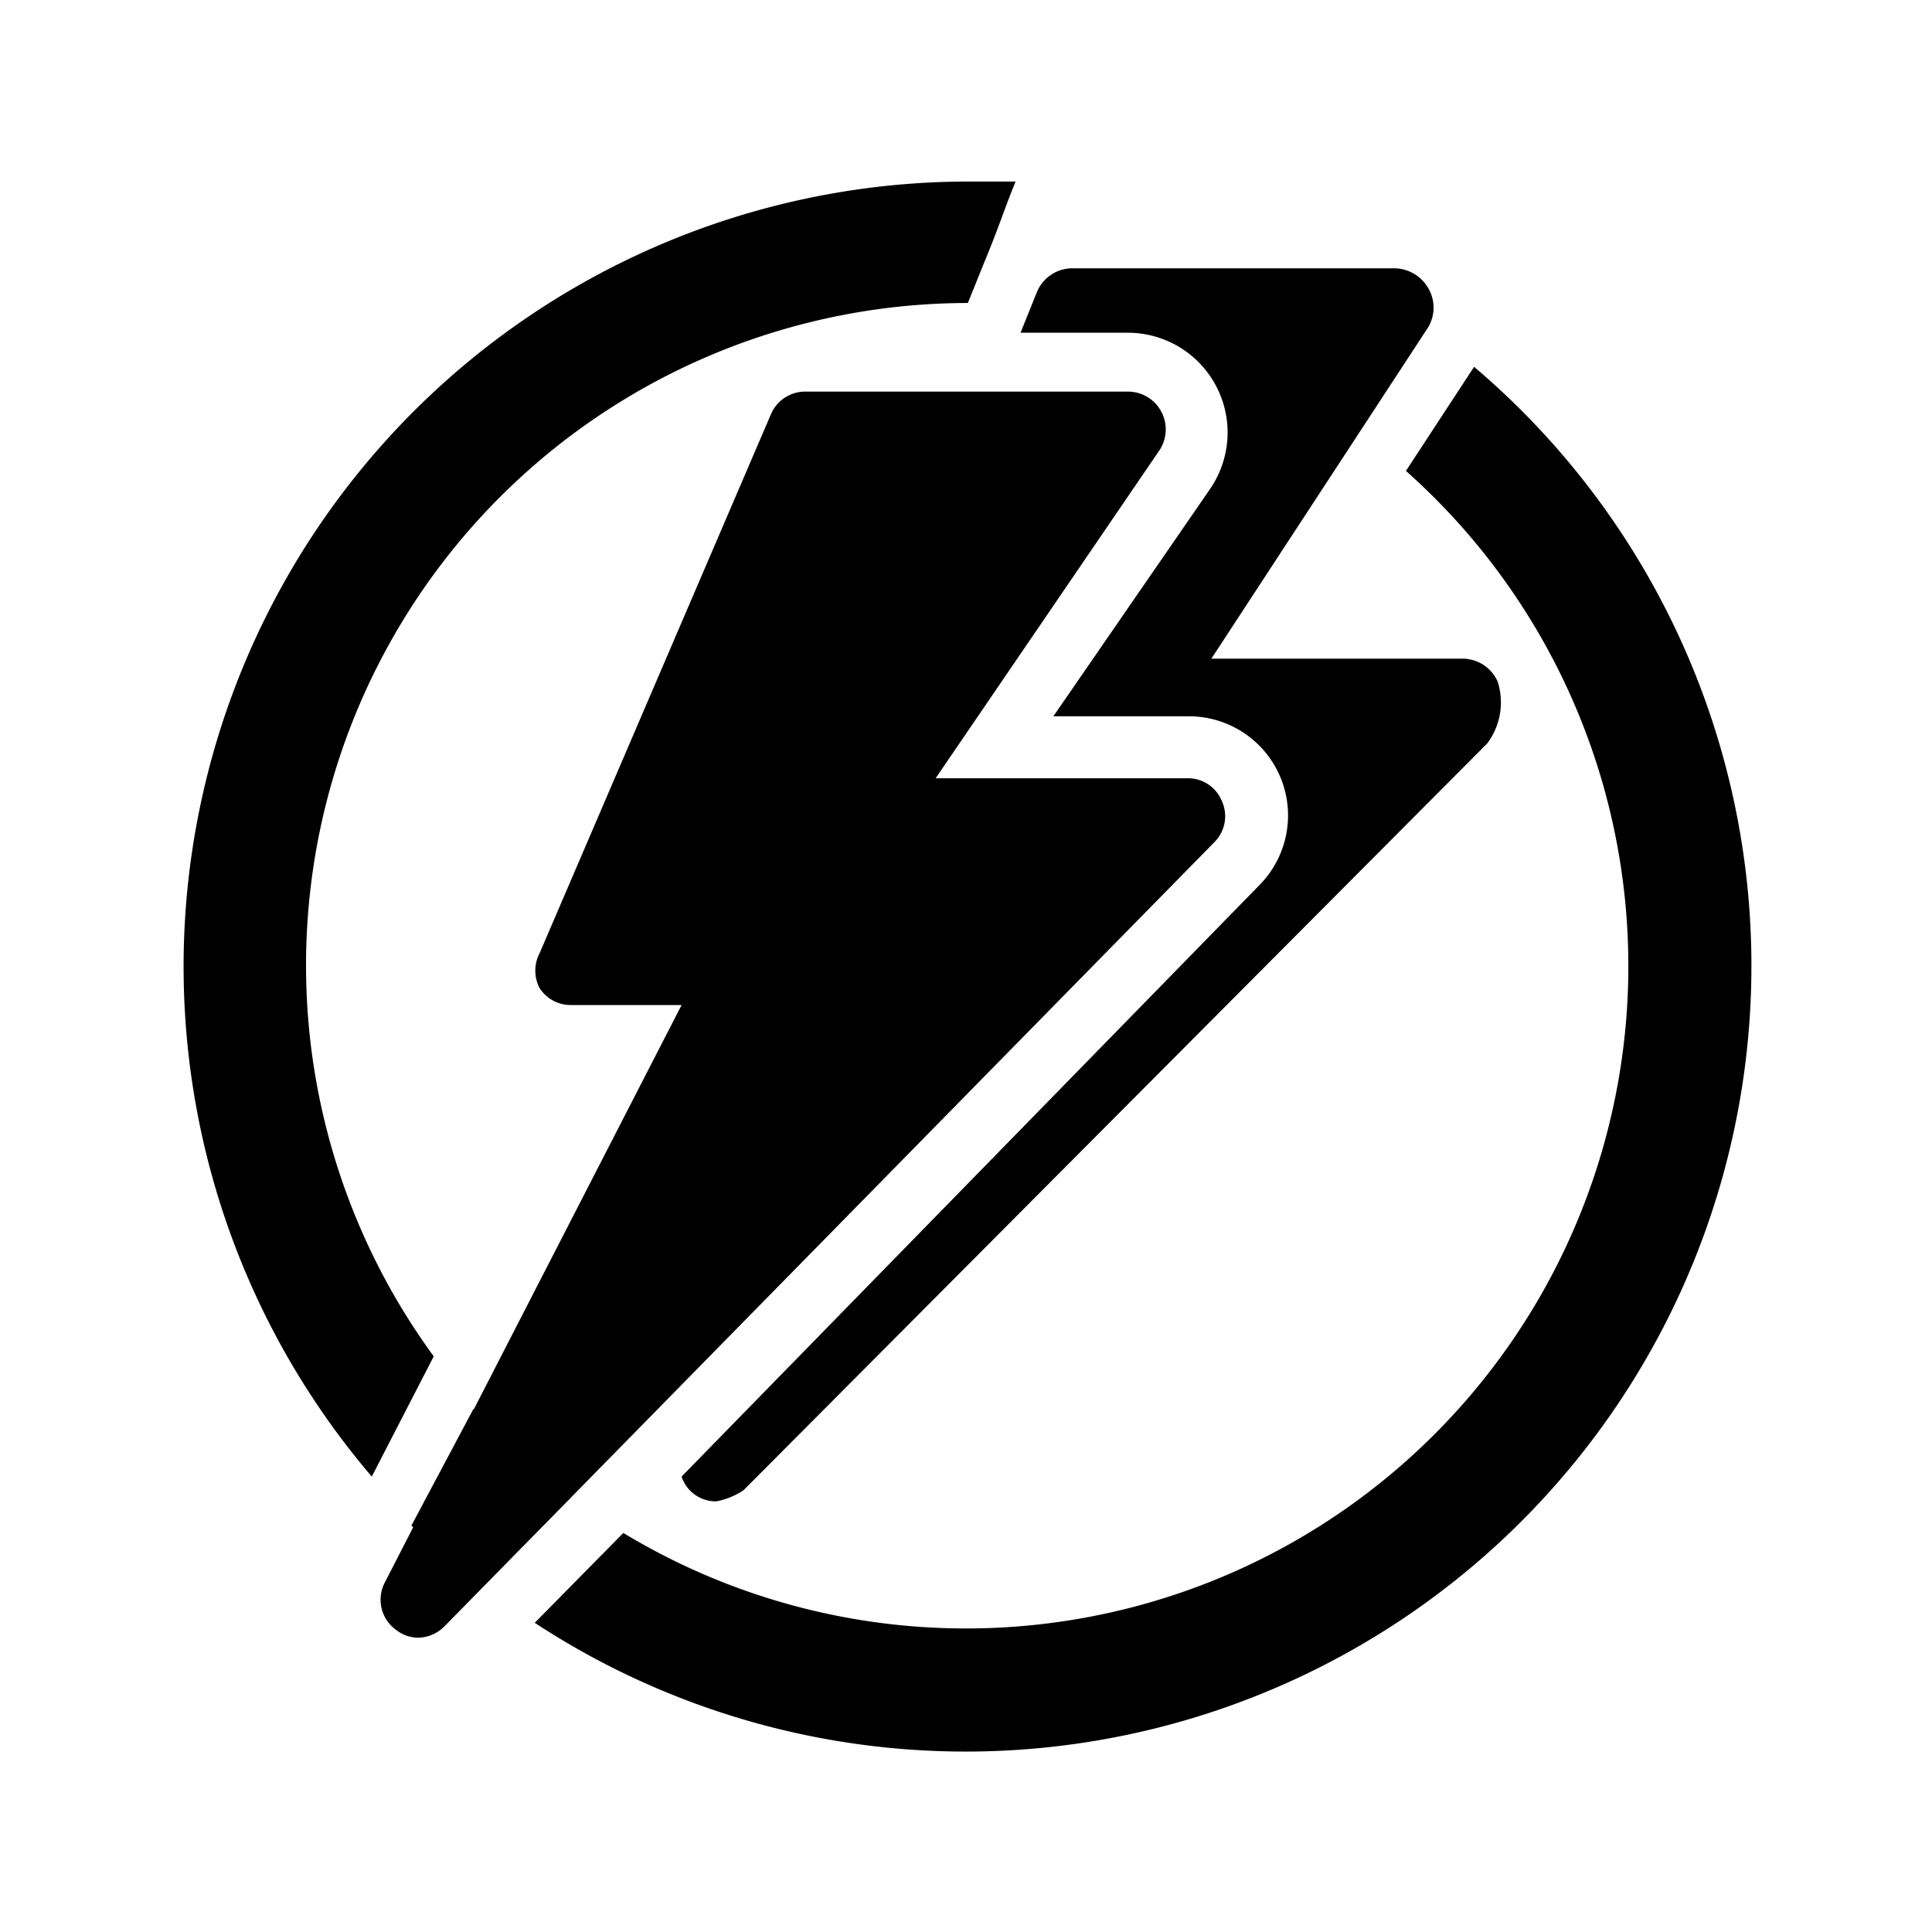
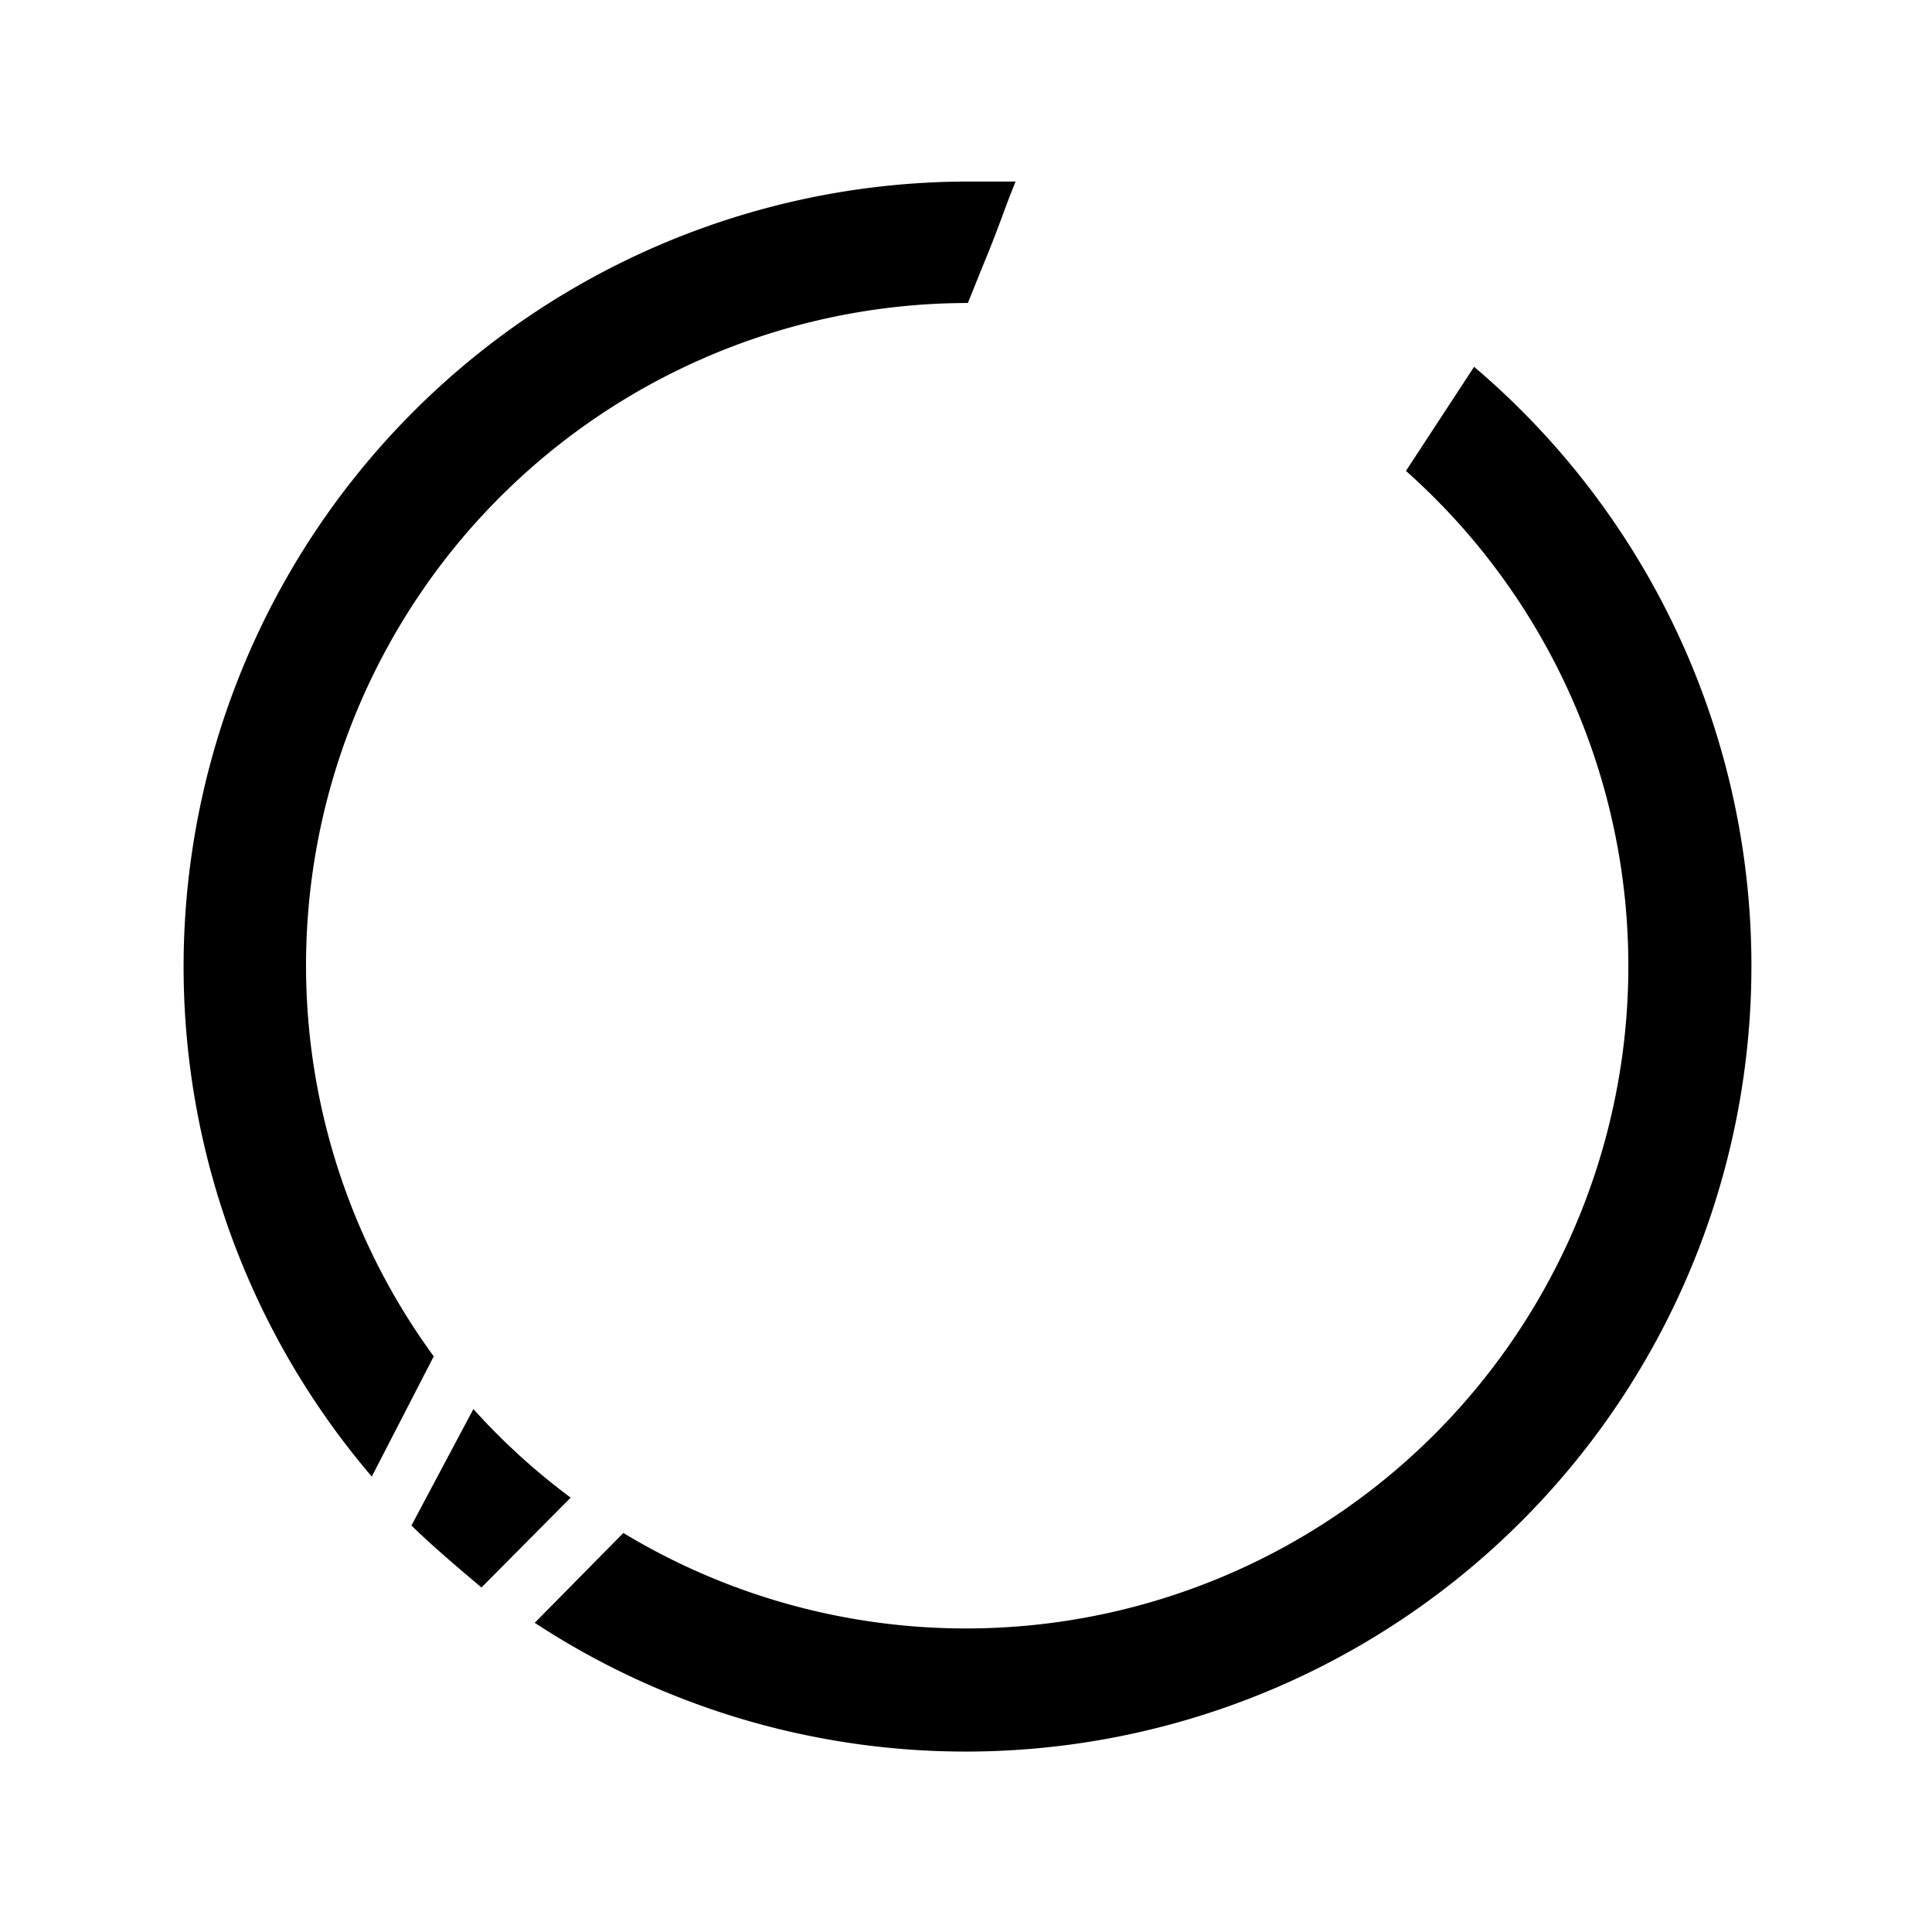
<svg xmlns="http://www.w3.org/2000/svg" viewBox="0 0 31.18 31.18" data-name="Ebene 1" id="Ebene_1">
-   <path d="M19.72,12.93a.59.59,0,0,0-.56-.37H15.1l3.61-5.29a.61.61,0,0,0-.5-.95H13a.6.6,0,0,0-.56.37L8.71,15.38a.61.61,0,0,0,0,.57.6.6,0,0,0,.51.27H11L6.21,25.54a.6.6,0,0,0,.19.77.57.57,0,0,0,.35.12.61.61,0,0,0,.43-.19L19.6,13.59A.59.59,0,0,0,19.72,12.93Z" />
-   <path d="M24.17,11a.62.62,0,0,0-.56-.37H19.55l3.5-5.35a.62.62,0,0,0,0-.63.64.64,0,0,0-.54-.32H17.3a.62.62,0,0,0-.56.37l-.27.67h1.74a1.61,1.61,0,0,1,1.32,2.52L17,11.56h2.17a1.6,1.6,0,0,1,1.15,2.73L11,23.83a.58.58,0,0,0,.56.4,1.19,1.19,0,0,0,.44-.18L24,12A1.1,1.1,0,0,0,24.17,11Z" />
  <path d="M7,21.89a10.69,10.69,0,0,1,8.62-17l.25-.62c.25-.6.34-.9.52-1.34l-.75,0A12.67,12.67,0,0,0,6,23.83Z" />
  <path d="M9.21,24.17a10.62,10.62,0,0,1-1.57-1.43l-1,1.88c.36.35.74.67,1.13,1" />
  <path d="M23.79,5.92,22.69,7.6A10.69,10.69,0,0,1,10.06,24.74L8.63,26.19A12.68,12.68,0,0,0,23.79,5.92Z" />
</svg>